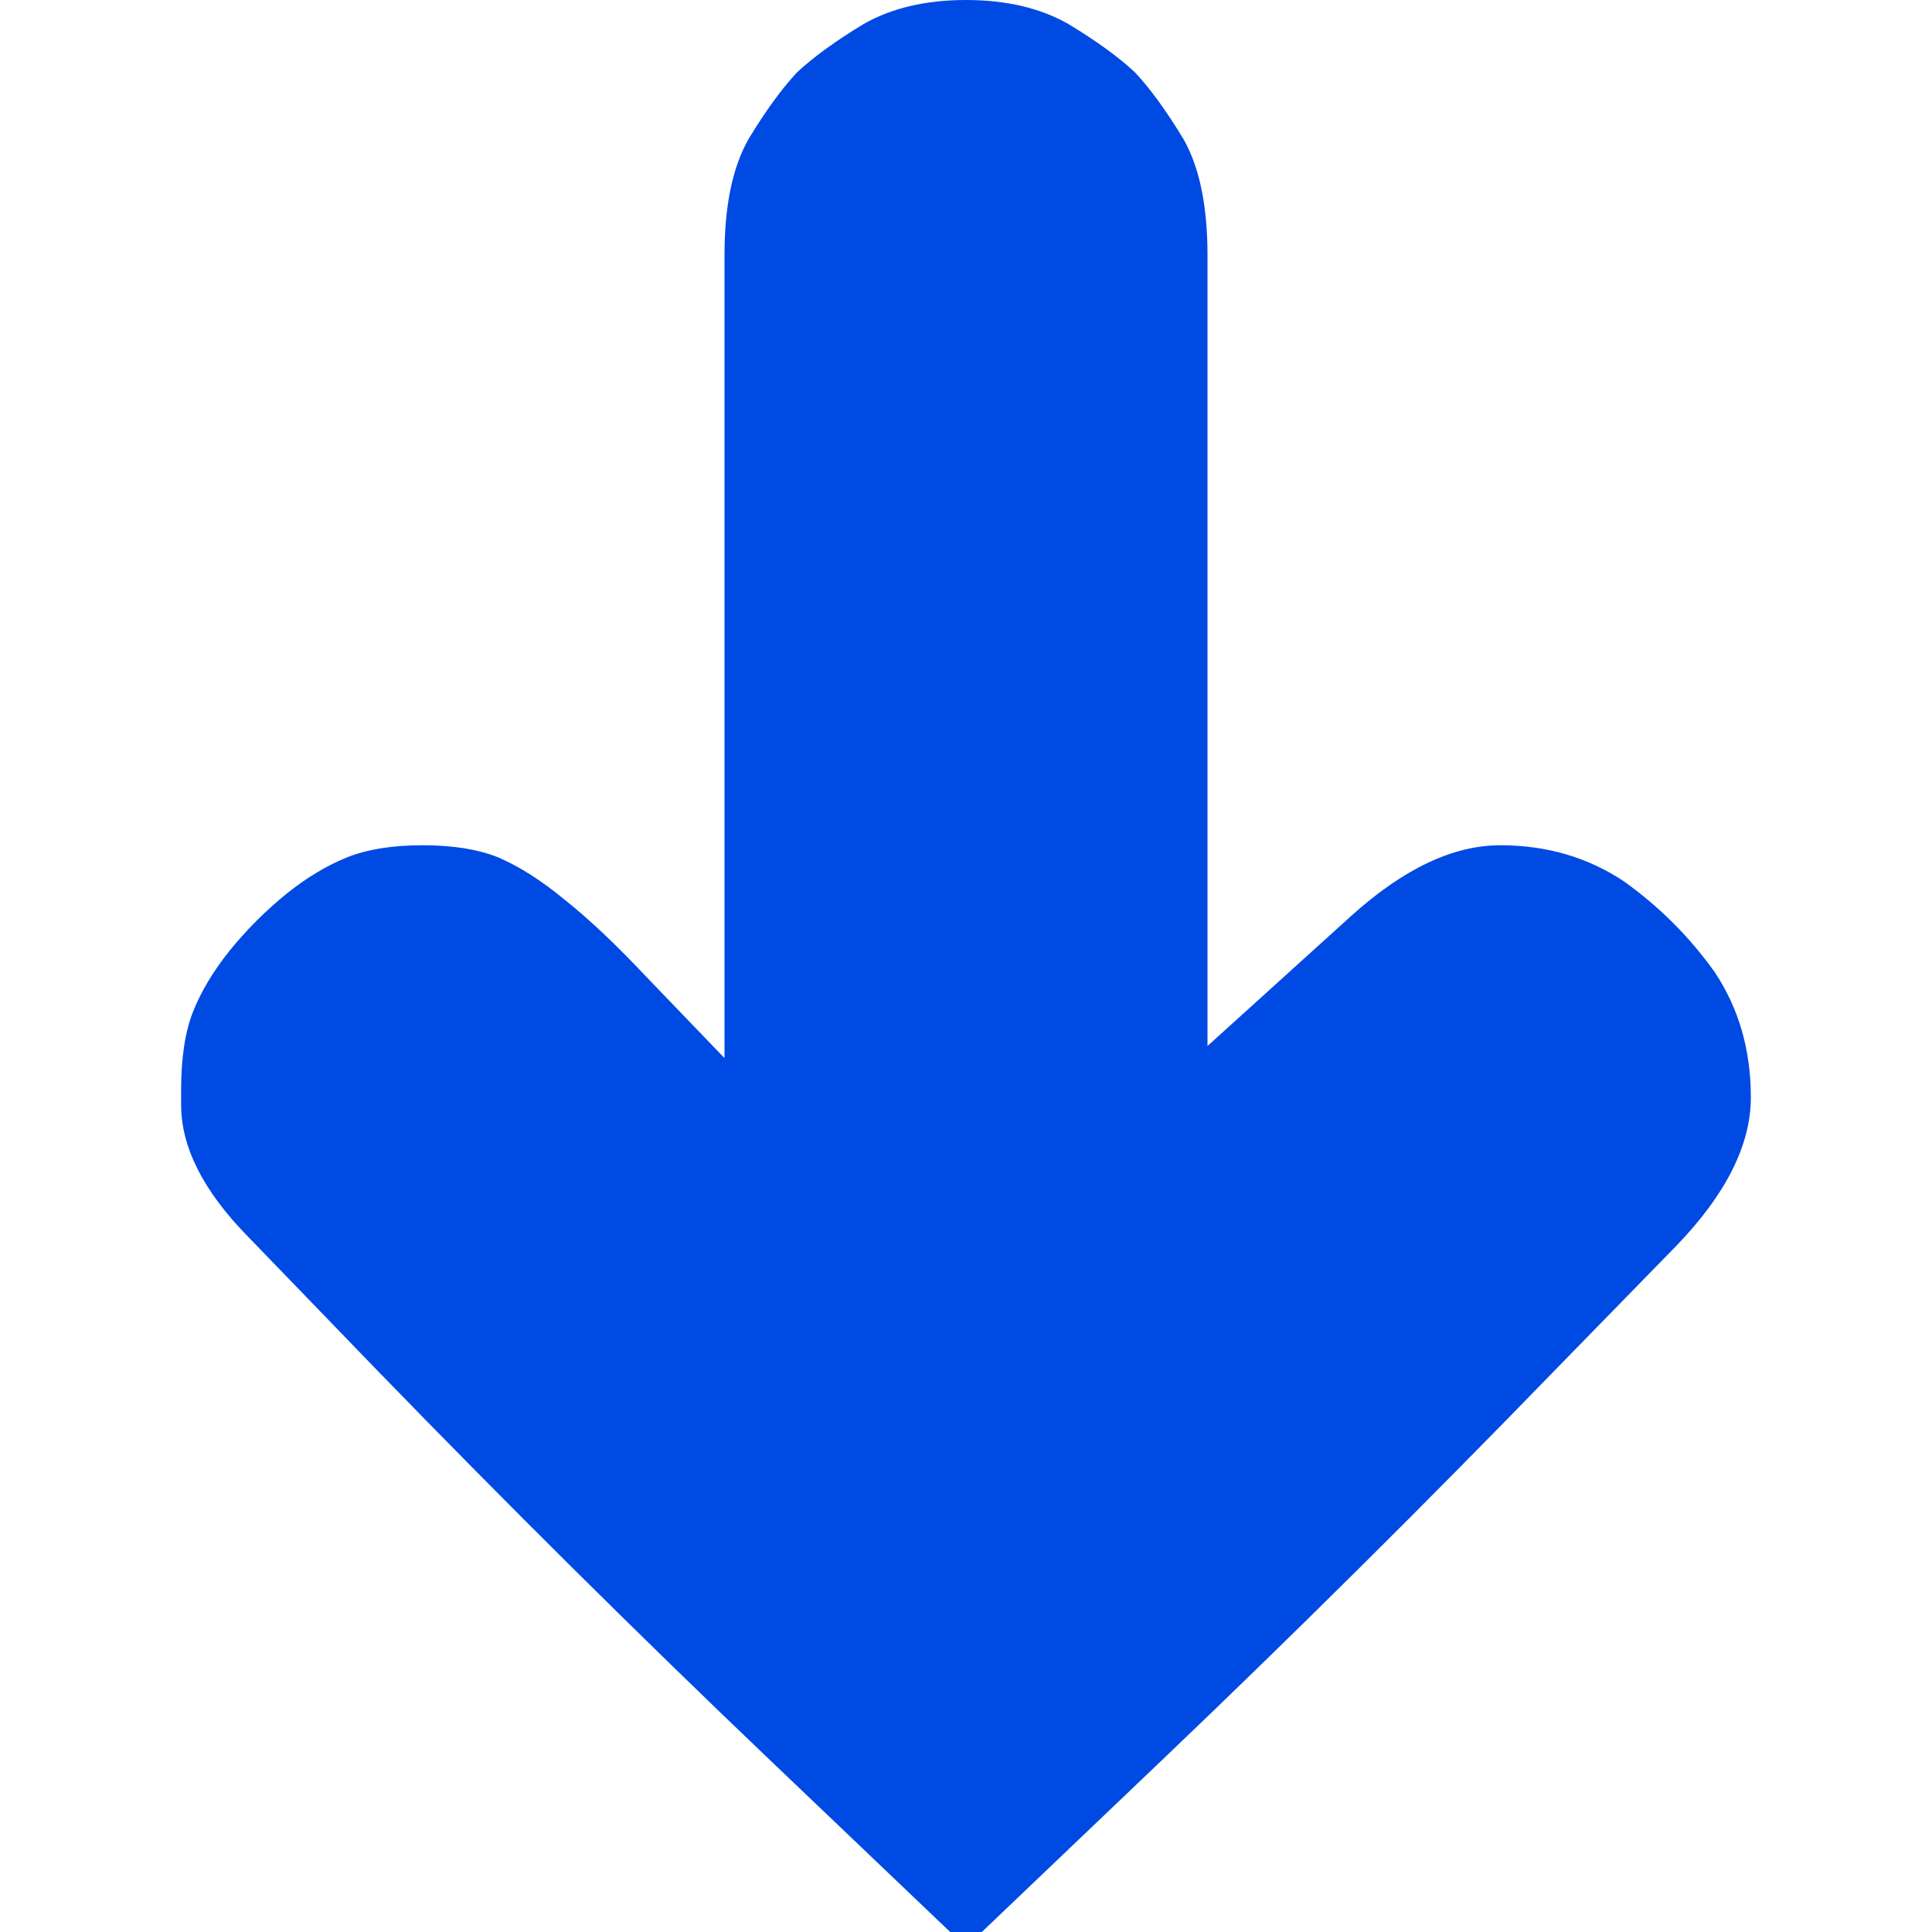
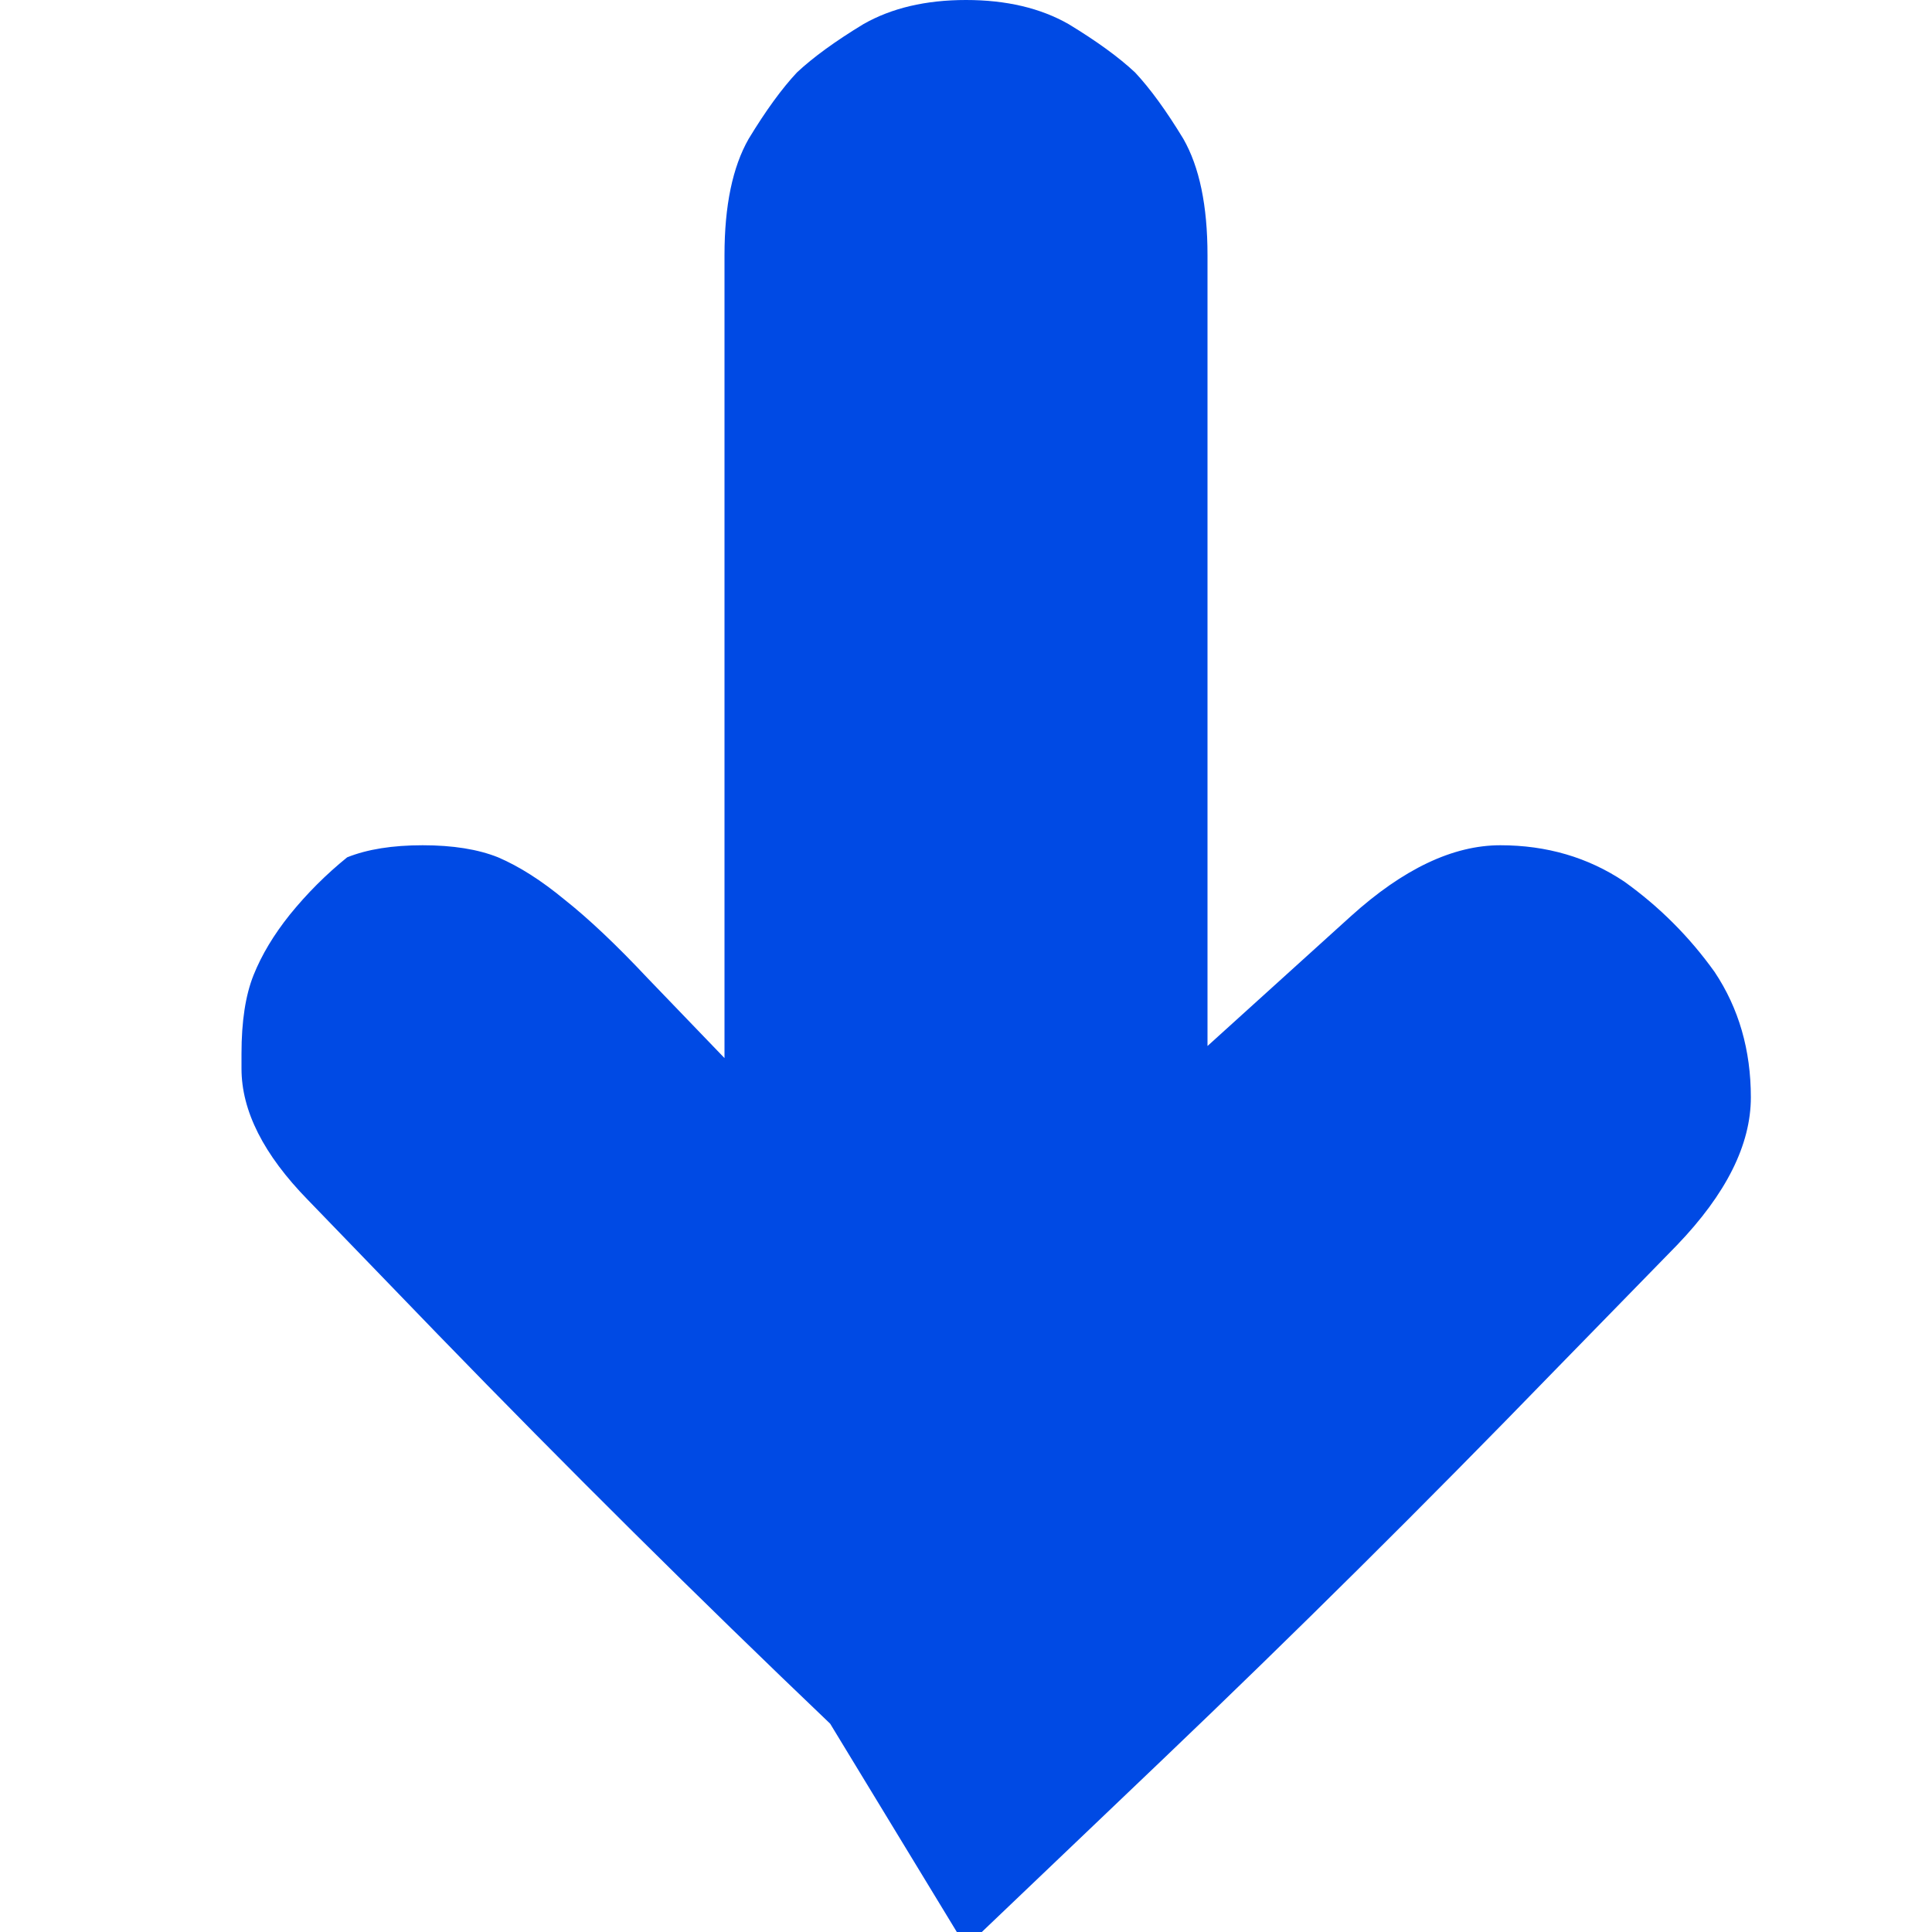
<svg xmlns="http://www.w3.org/2000/svg" version="1.1" x="0px" y="0px" viewBox="0 0 100 100" enable-background="new 0 0 100 100" xml:space="preserve" aria-hidden="true" width="100px" height="100px" style="fill:url(#CerosGradient_id122340b1b);">
  <defs>
    <linearGradient class="cerosgradient" data-cerosgradient="true" id="CerosGradient_id122340b1b" gradientUnits="userSpaceOnUse" x1="50%" y1="100%" x2="50%" y2="0%">
      <stop offset="0%" stop-color="#004AE4" />
      <stop offset="100%" stop-color="#004AE4" />
    </linearGradient>
    <linearGradient />
  </defs>
-   <path d="M77.656,43.75c-2.447,0-5.025,1.224-7.734,3.672L62.5,54.141V13.203c0-2.552-0.416-4.557-1.25-6.016  c-0.885-1.458-1.719-2.604-2.5-3.438c-0.834-0.781-1.979-1.615-3.438-2.5C53.854,0.417,52.084,0,50,0  c-2.083,0-3.854,0.417-5.312,1.25c-1.458,0.885-2.604,1.719-3.438,2.5c-0.781,0.833-1.615,1.979-2.5,3.438  c-0.833,1.458-1.25,3.463-1.25,6.016v41.562l-3.984-4.141c-1.615-1.719-3.047-3.073-4.297-4.062  c-1.198-0.99-2.344-1.719-3.438-2.188c-1.042-0.417-2.344-0.625-3.906-0.625s-2.865,0.208-3.906,0.625s-2.083,1.042-3.125,1.875  c-1.094,0.885-2.083,1.875-2.969,2.969c-0.833,1.042-1.458,2.084-1.875,3.125s-0.625,2.396-0.625,4.062v0.781  c0,2.188,1.146,4.453,3.438,6.797l6.719,6.953c6.719,6.928,13.49,13.646,20.312,20.156L50,100.781l10.156-9.688  c6.822-6.51,13.594-13.229,20.312-20.156l6.328-6.484c2.553-2.656,3.828-5.209,3.828-7.656S90,52.188,88.75,50.312  c-1.303-1.823-2.865-3.385-4.688-4.688C82.188,44.375,80.053,43.75,77.656,43.75" style="fill:url(#CerosGradient_id122340b1b);" />
+   <path d="M77.656,43.75c-2.447,0-5.025,1.224-7.734,3.672L62.5,54.141V13.203c0-2.552-0.416-4.557-1.25-6.016  c-0.885-1.458-1.719-2.604-2.5-3.438c-0.834-0.781-1.979-1.615-3.438-2.5C53.854,0.417,52.084,0,50,0  c-2.083,0-3.854,0.417-5.312,1.25c-1.458,0.885-2.604,1.719-3.438,2.5c-0.781,0.833-1.615,1.979-2.5,3.438  c-0.833,1.458-1.25,3.463-1.25,6.016v41.562l-3.984-4.141c-1.615-1.719-3.047-3.073-4.297-4.062  c-1.198-0.99-2.344-1.719-3.438-2.188c-1.042-0.417-2.344-0.625-3.906-0.625s-2.865,0.208-3.906,0.625c-1.094,0.885-2.083,1.875-2.969,2.969c-0.833,1.042-1.458,2.084-1.875,3.125s-0.625,2.396-0.625,4.062v0.781  c0,2.188,1.146,4.453,3.438,6.797l6.719,6.953c6.719,6.928,13.49,13.646,20.312,20.156L50,100.781l10.156-9.688  c6.822-6.51,13.594-13.229,20.312-20.156l6.328-6.484c2.553-2.656,3.828-5.209,3.828-7.656S90,52.188,88.75,50.312  c-1.303-1.823-2.865-3.385-4.688-4.688C82.188,44.375,80.053,43.75,77.656,43.75" style="fill:url(#CerosGradient_id122340b1b);" />
</svg>